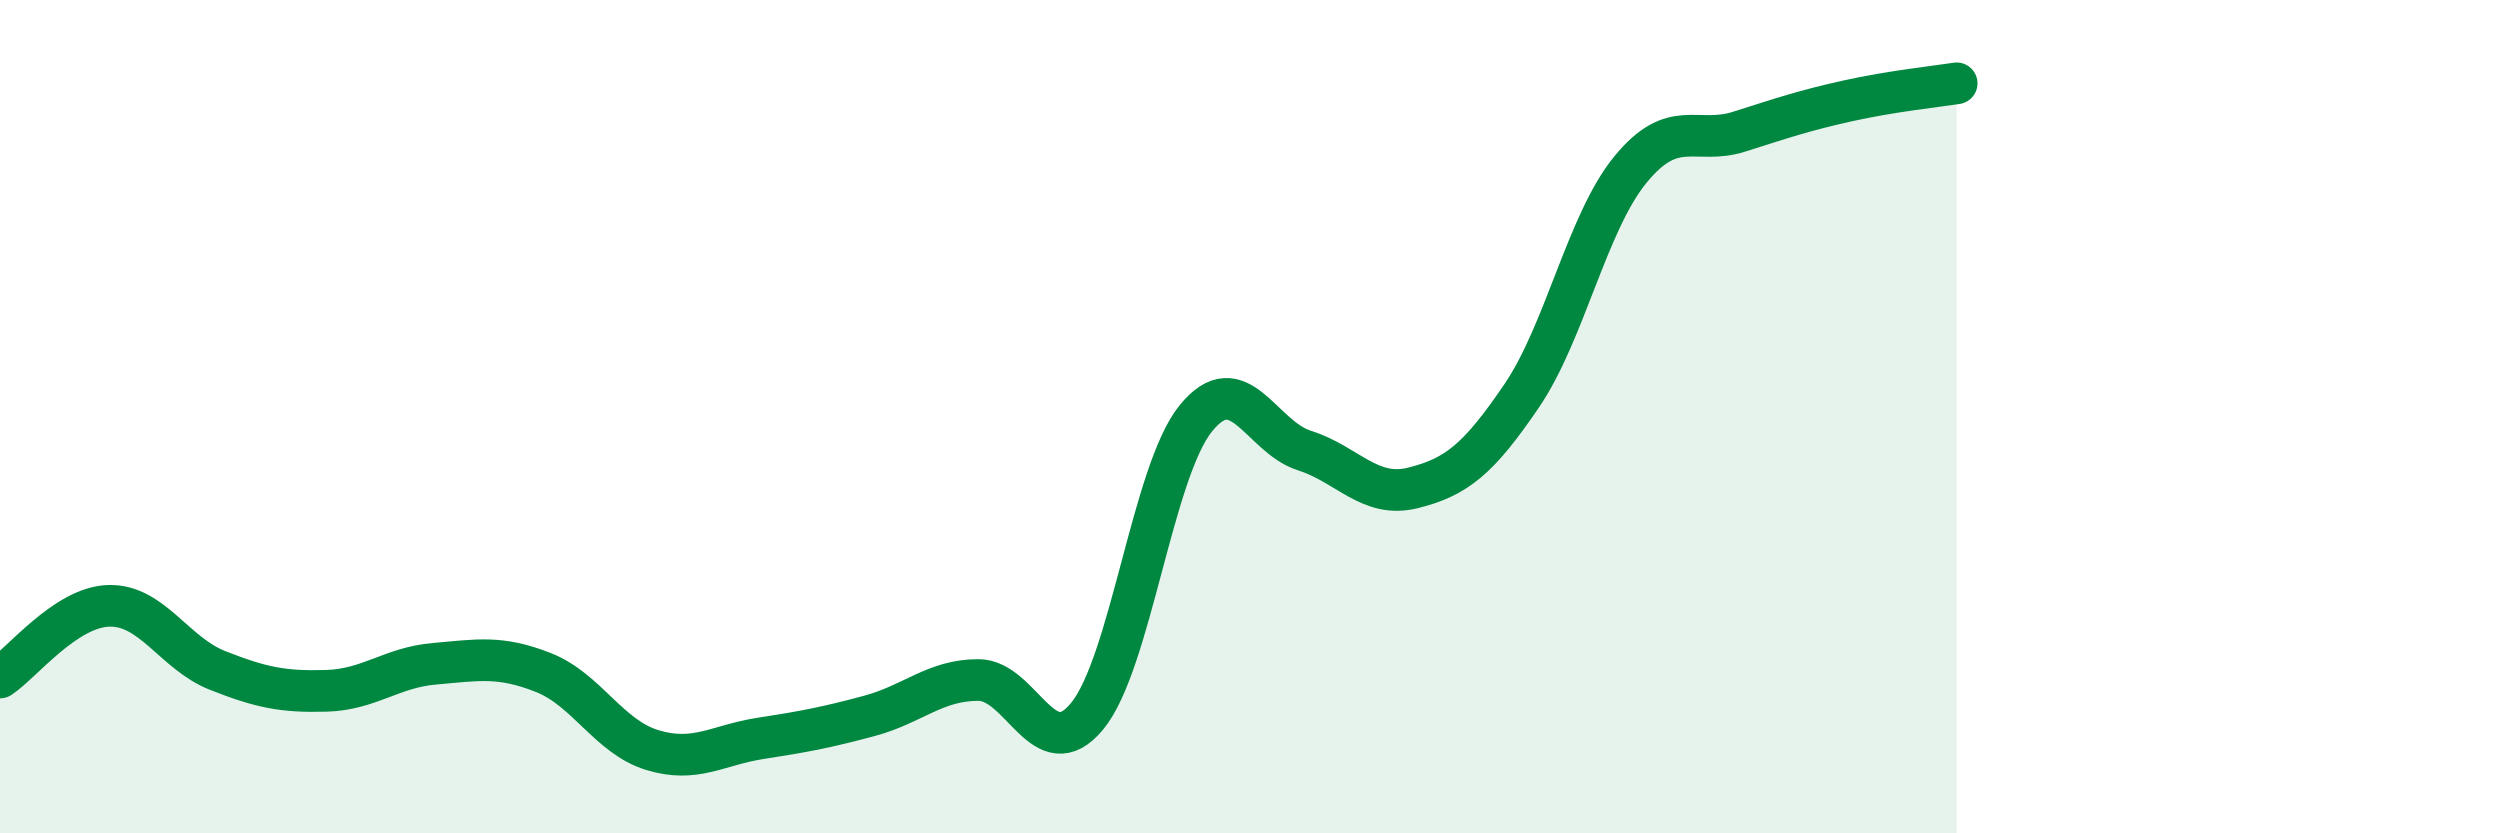
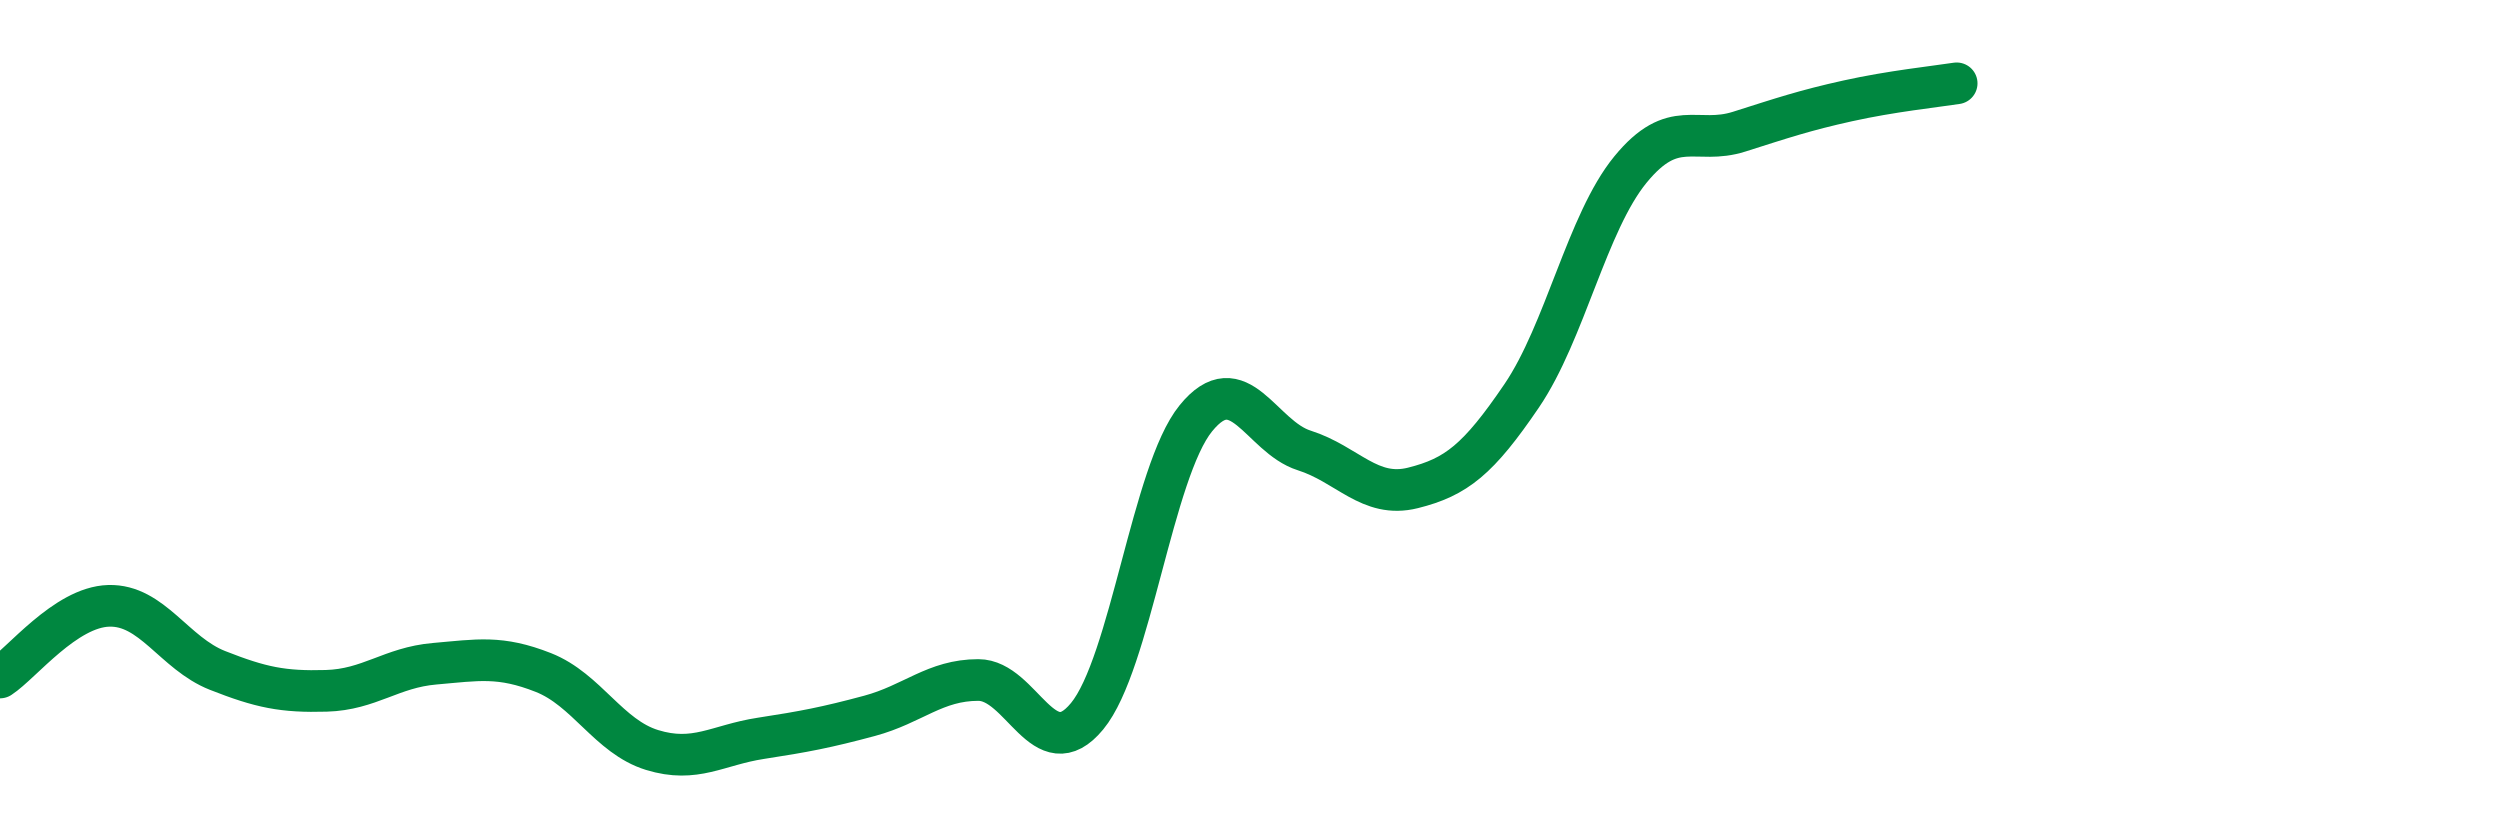
<svg xmlns="http://www.w3.org/2000/svg" width="60" height="20" viewBox="0 0 60 20">
-   <path d="M 0,16.26 C 0.52,15.92 1.57,14.57 2.61,14.54 C 3.65,14.51 4.18,15.68 5.22,16.09 C 6.26,16.5 6.79,16.61 7.83,16.58 C 8.87,16.55 9.39,16.02 10.43,15.93 C 11.47,15.84 12,15.73 13.04,16.14 C 14.08,16.55 14.61,17.68 15.65,18 C 16.69,18.32 17.22,17.88 18.26,17.72 C 19.3,17.56 19.83,17.46 20.87,17.18 C 21.91,16.9 22.44,16.32 23.48,16.32 C 24.52,16.32 25.05,18.45 26.09,17.19 C 27.13,15.93 27.66,11.32 28.7,10.04 C 29.74,8.76 30.26,10.48 31.3,10.81 C 32.34,11.14 32.87,11.97 33.91,11.71 C 34.95,11.45 35.48,11.03 36.52,9.5 C 37.56,7.97 38.09,5.34 39.13,4.07 C 40.17,2.8 40.7,3.49 41.74,3.16 C 42.78,2.83 43.31,2.65 44.35,2.42 C 45.39,2.19 46.44,2.08 46.96,2L46.96 20L0 20Z" fill="#008740" opacity="0.1" stroke-linecap="round" stroke-linejoin="round" />
  <path d="M 0,16.26 C 0.52,15.92 1.57,14.57 2.61,14.54 C 3.65,14.51 4.18,15.68 5.22,16.09 C 6.26,16.5 6.79,16.61 7.83,16.58 C 8.87,16.55 9.39,16.02 10.43,15.93 C 11.47,15.84 12,15.73 13.04,16.14 C 14.08,16.55 14.61,17.68 15.65,18 C 16.69,18.32 17.22,17.88 18.26,17.72 C 19.3,17.56 19.83,17.46 20.87,17.18 C 21.91,16.9 22.44,16.32 23.48,16.32 C 24.52,16.32 25.05,18.45 26.09,17.19 C 27.13,15.93 27.66,11.32 28.7,10.04 C 29.74,8.76 30.26,10.48 31.3,10.81 C 32.34,11.14 32.87,11.97 33.91,11.71 C 34.95,11.45 35.48,11.03 36.52,9.5 C 37.56,7.97 38.09,5.34 39.13,4.07 C 40.17,2.8 40.7,3.49 41.74,3.16 C 42.78,2.83 43.31,2.65 44.35,2.42 C 45.39,2.19 46.44,2.08 46.96,2" stroke="#008740" stroke-width="1" fill="none" stroke-linecap="round" stroke-linejoin="round" />
</svg>